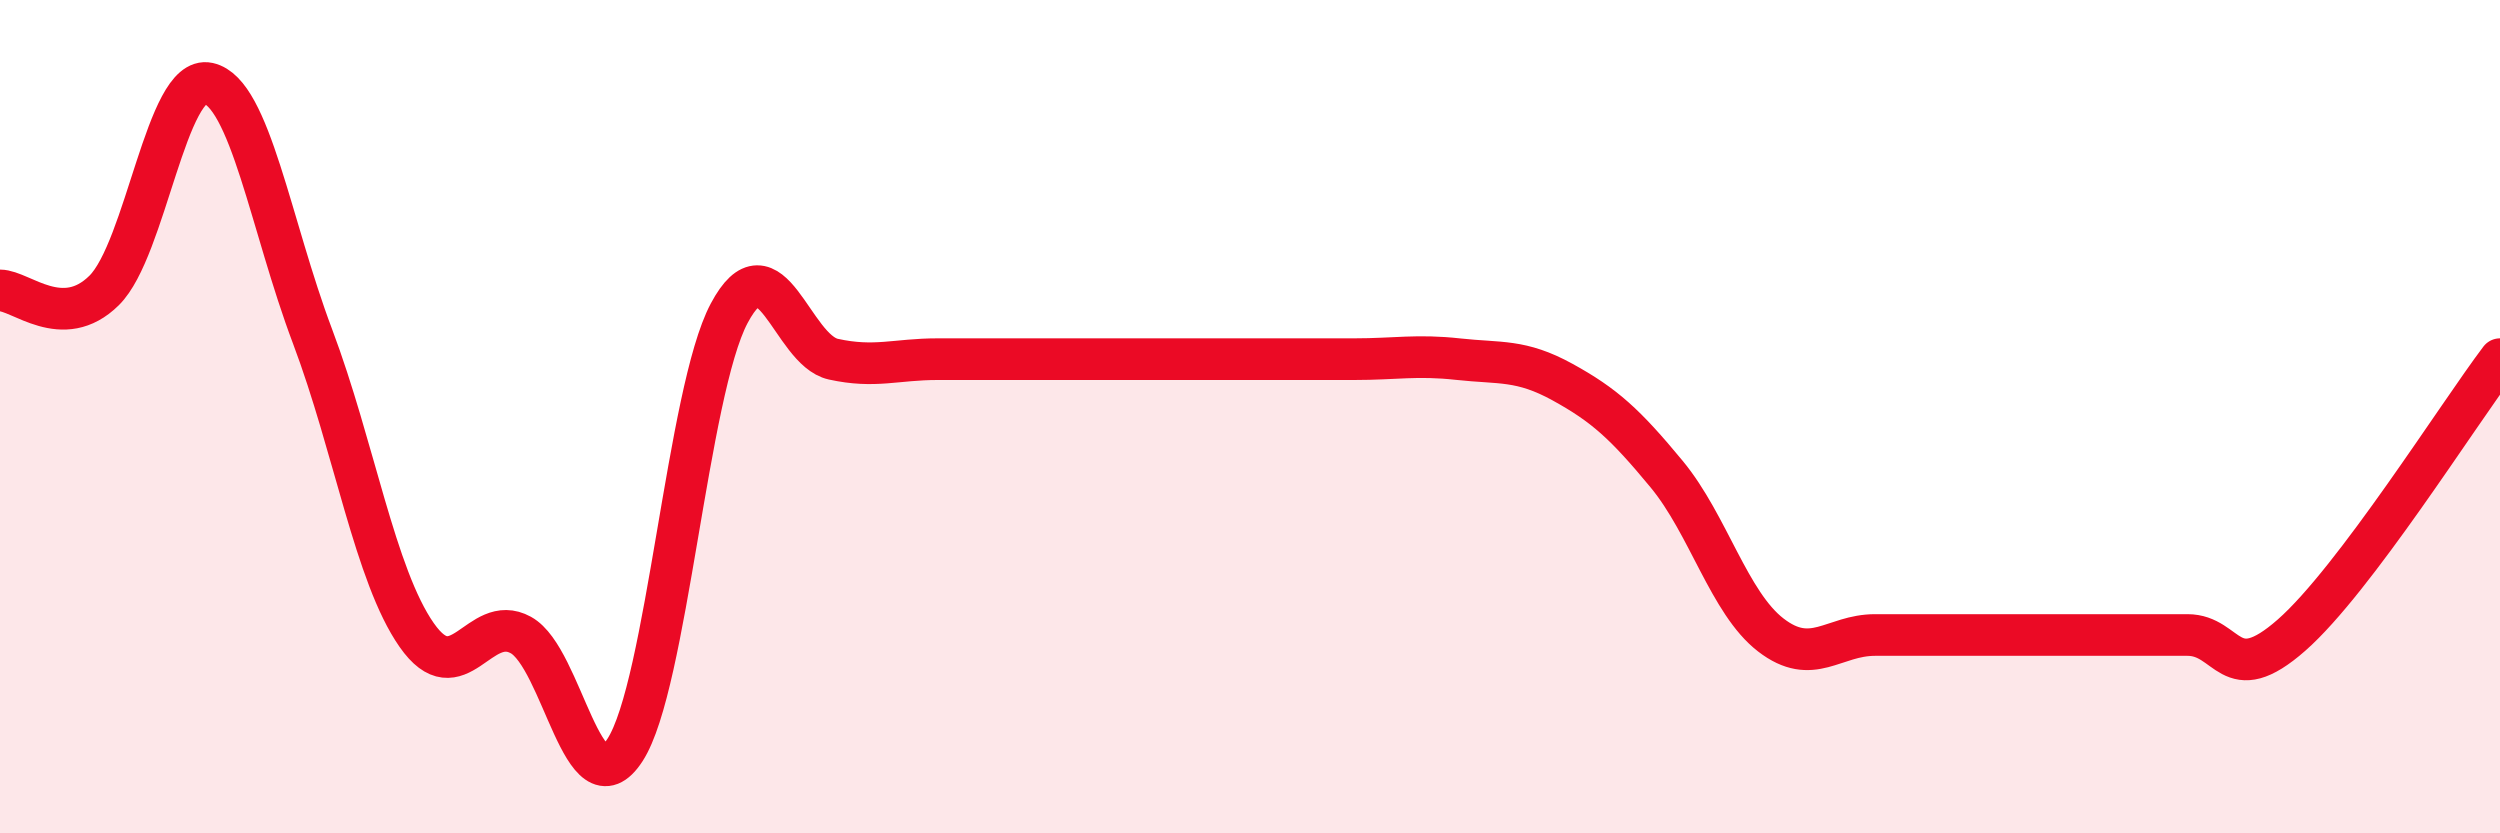
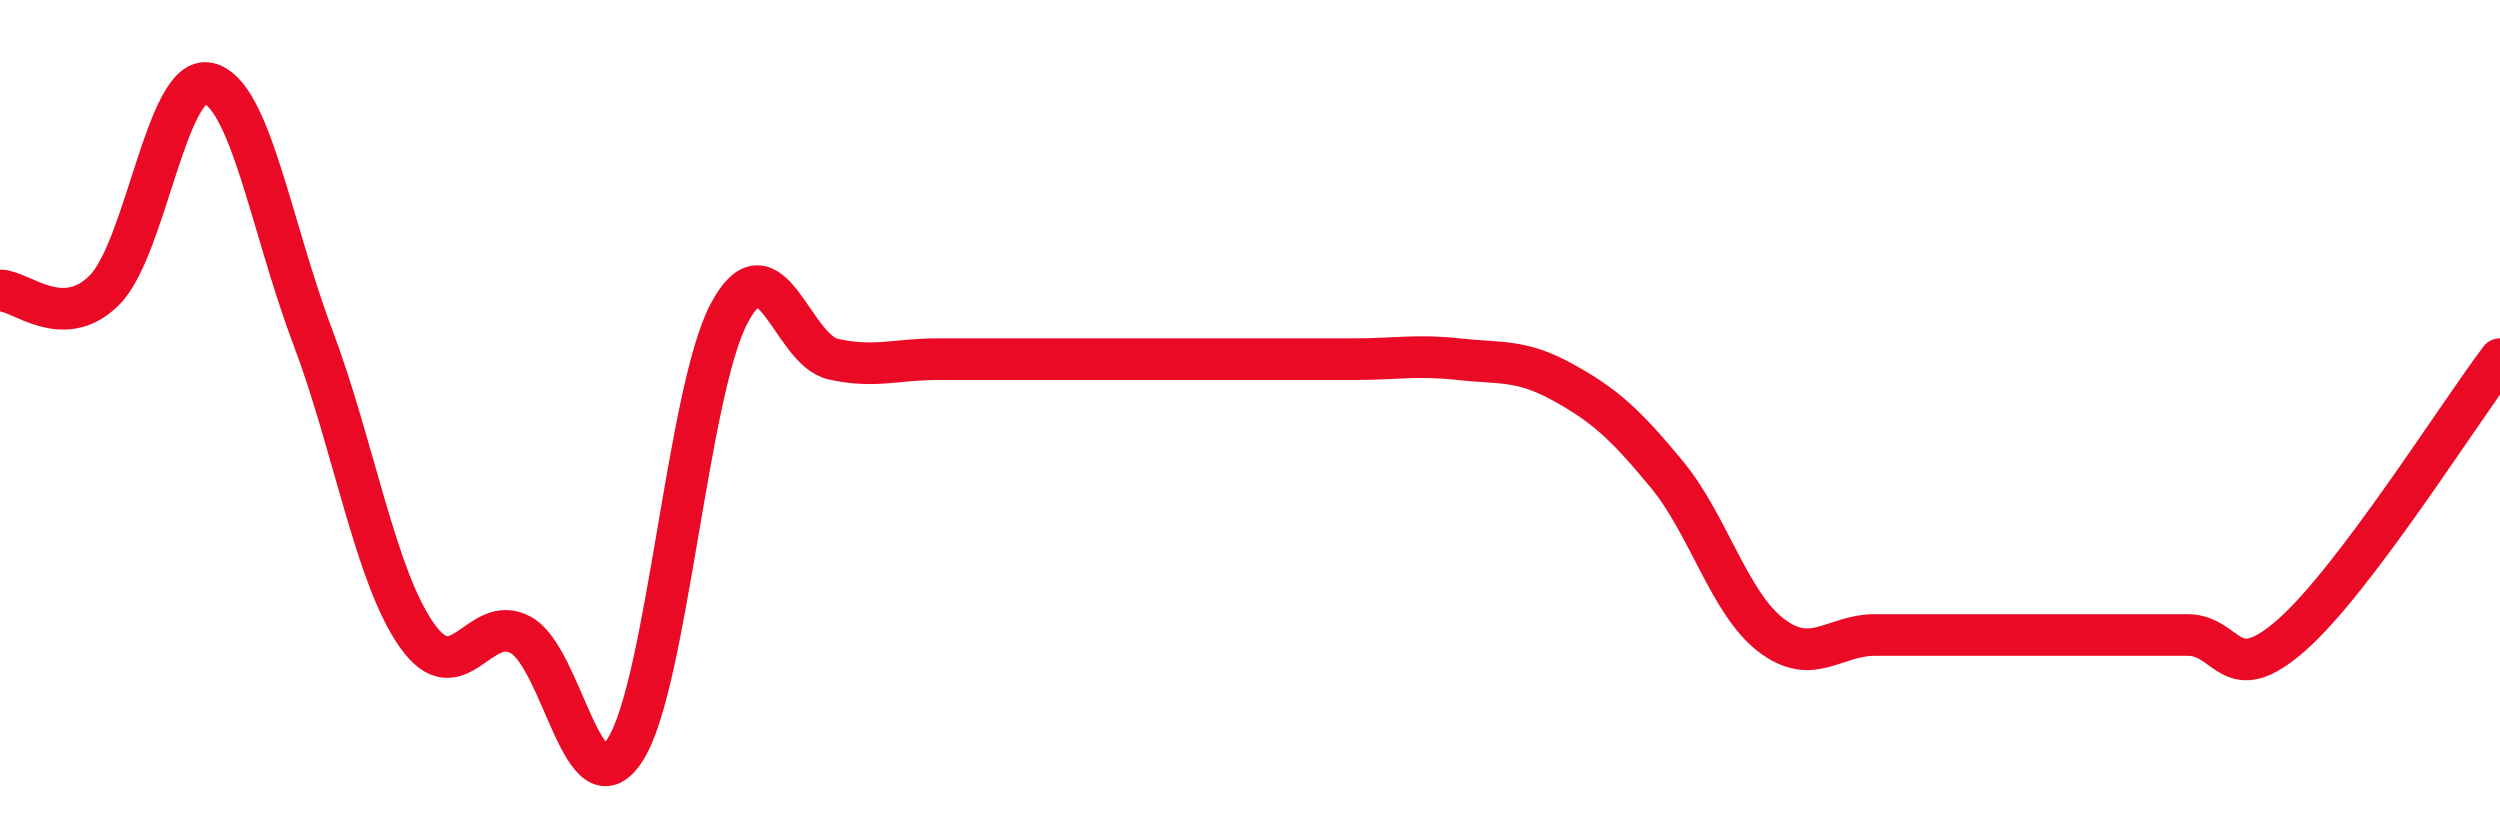
<svg xmlns="http://www.w3.org/2000/svg" width="60" height="20" viewBox="0 0 60 20">
-   <path d="M 0,6.97 C 0.5,6.97 1.5,7.96 2.5,6.97 C 3.5,5.98 4,1.78 5,2 C 6,2.22 6.5,5.42 7.5,8.07 C 8.5,10.72 9,13.81 10,15.24 C 11,16.67 11.5,14.69 12.5,15.24 C 13.5,15.79 14,19.54 15,18 C 16,16.46 16.5,9.4 17.5,7.52 C 18.5,5.64 19,8.4 20,8.62 C 21,8.84 21.5,8.62 22.5,8.62 C 23.5,8.62 24,8.62 25,8.62 C 26,8.62 26.5,8.62 27.5,8.62 C 28.5,8.62 29,8.62 30,8.62 C 31,8.62 31.5,8.62 32.5,8.62 C 33.5,8.62 34,8.51 35,8.62 C 36,8.73 36.5,8.62 37.5,9.17 C 38.5,9.72 39,10.17 40,11.38 C 41,12.59 41.5,14.47 42.5,15.24 C 43.5,16.01 44,15.24 45,15.24 C 46,15.24 46.5,15.24 47.5,15.24 C 48.5,15.24 49,15.24 50,15.24 C 51,15.24 51.5,15.24 52.5,15.24 C 53.5,15.24 53.5,16.56 55,15.24 C 56.5,13.92 59,9.94 60,8.62L60 20L0 20Z" fill="#EB0A25" opacity="0.1" stroke-linecap="round" stroke-linejoin="round" />
  <path d="M 0,6.97 C 0.5,6.97 1.5,7.96 2.5,6.97 C 3.5,5.98 4,1.78 5,2 C 6,2.22 6.5,5.42 7.5,8.07 C 8.5,10.72 9,13.81 10,15.24 C 11,16.67 11.5,14.69 12.5,15.24 C 13.5,15.79 14,19.54 15,18 C 16,16.46 16.5,9.4 17.5,7.52 C 18.5,5.64 19,8.4 20,8.62 C 21,8.84 21.5,8.62 22.5,8.62 C 23.5,8.62 24,8.62 25,8.62 C 26,8.62 26.5,8.62 27.5,8.62 C 28.5,8.62 29,8.62 30,8.62 C 31,8.62 31.5,8.62 32.5,8.62 C 33.5,8.62 34,8.51 35,8.62 C 36,8.73 36.5,8.62 37.5,9.17 C 38.5,9.72 39,10.17 40,11.38 C 41,12.59 41.5,14.47 42.5,15.24 C 43.5,16.01 44,15.24 45,15.24 C 46,15.24 46.5,15.24 47.5,15.24 C 48.5,15.24 49,15.24 50,15.24 C 51,15.24 51.5,15.24 52.5,15.24 C 53.5,15.24 53.5,16.56 55,15.24 C 56.5,13.92 59,9.94 60,8.62" stroke="#EB0A25" stroke-width="1" fill="none" stroke-linecap="round" stroke-linejoin="round" />
</svg>